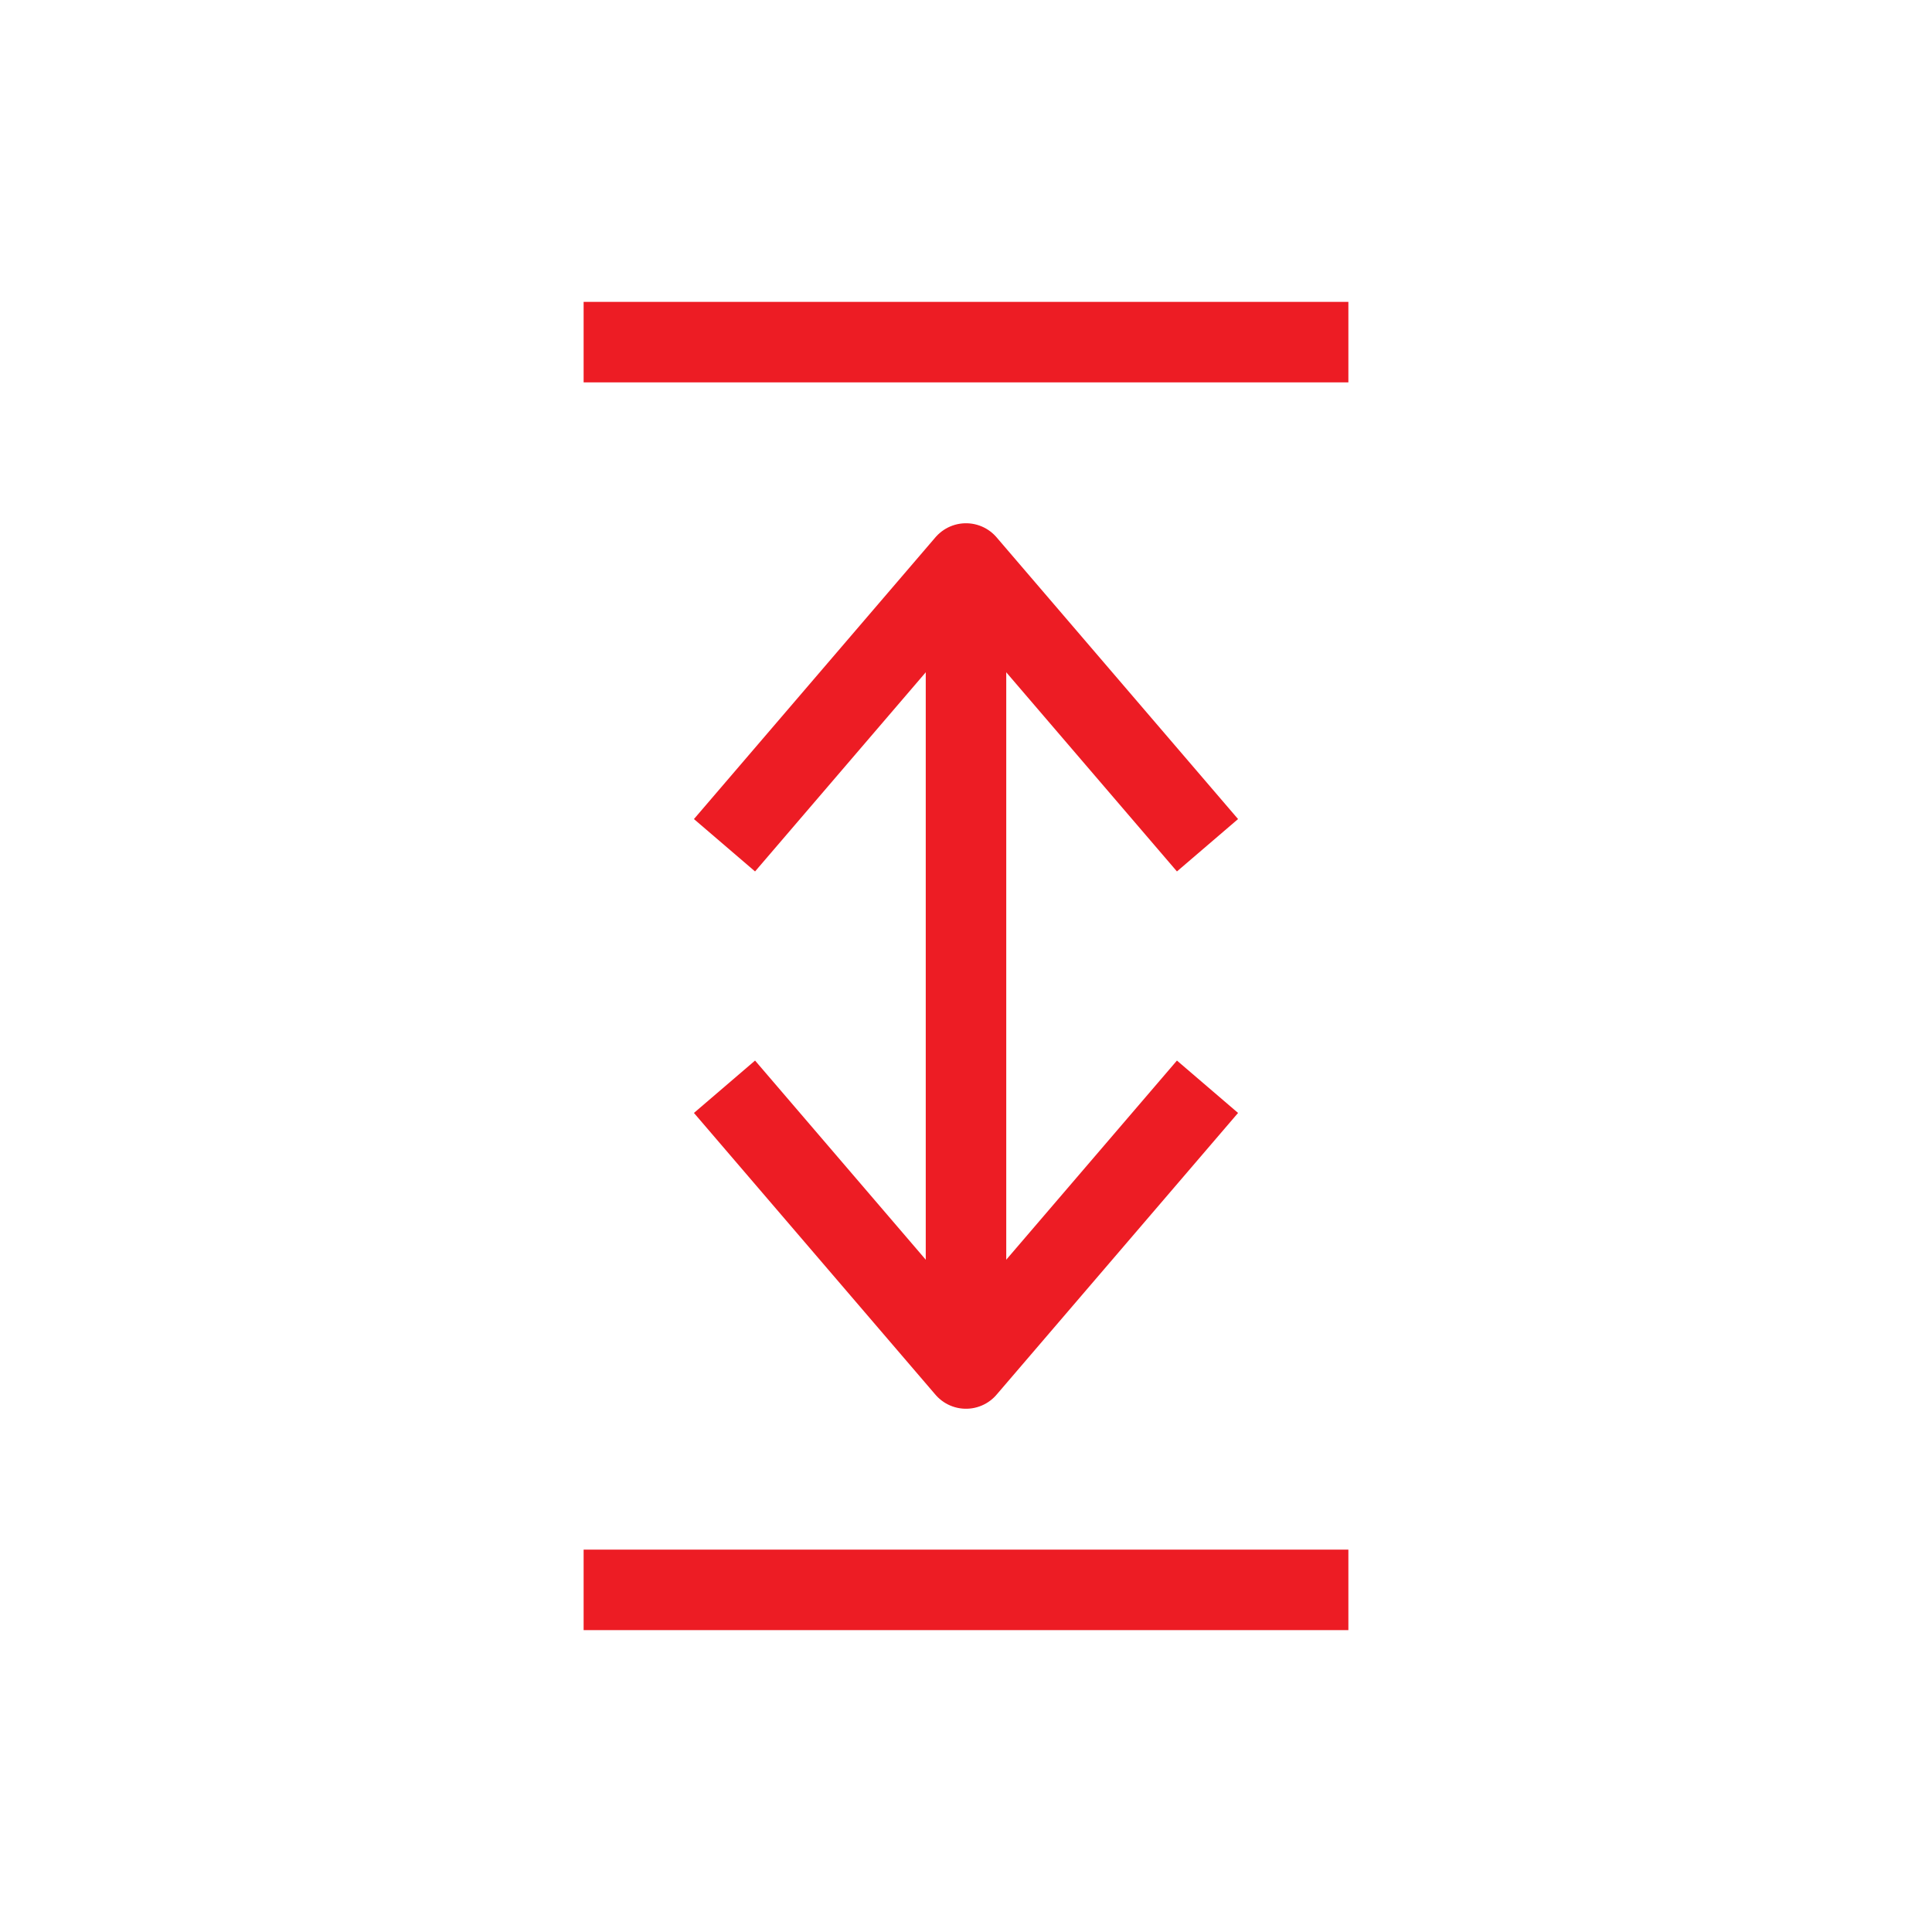
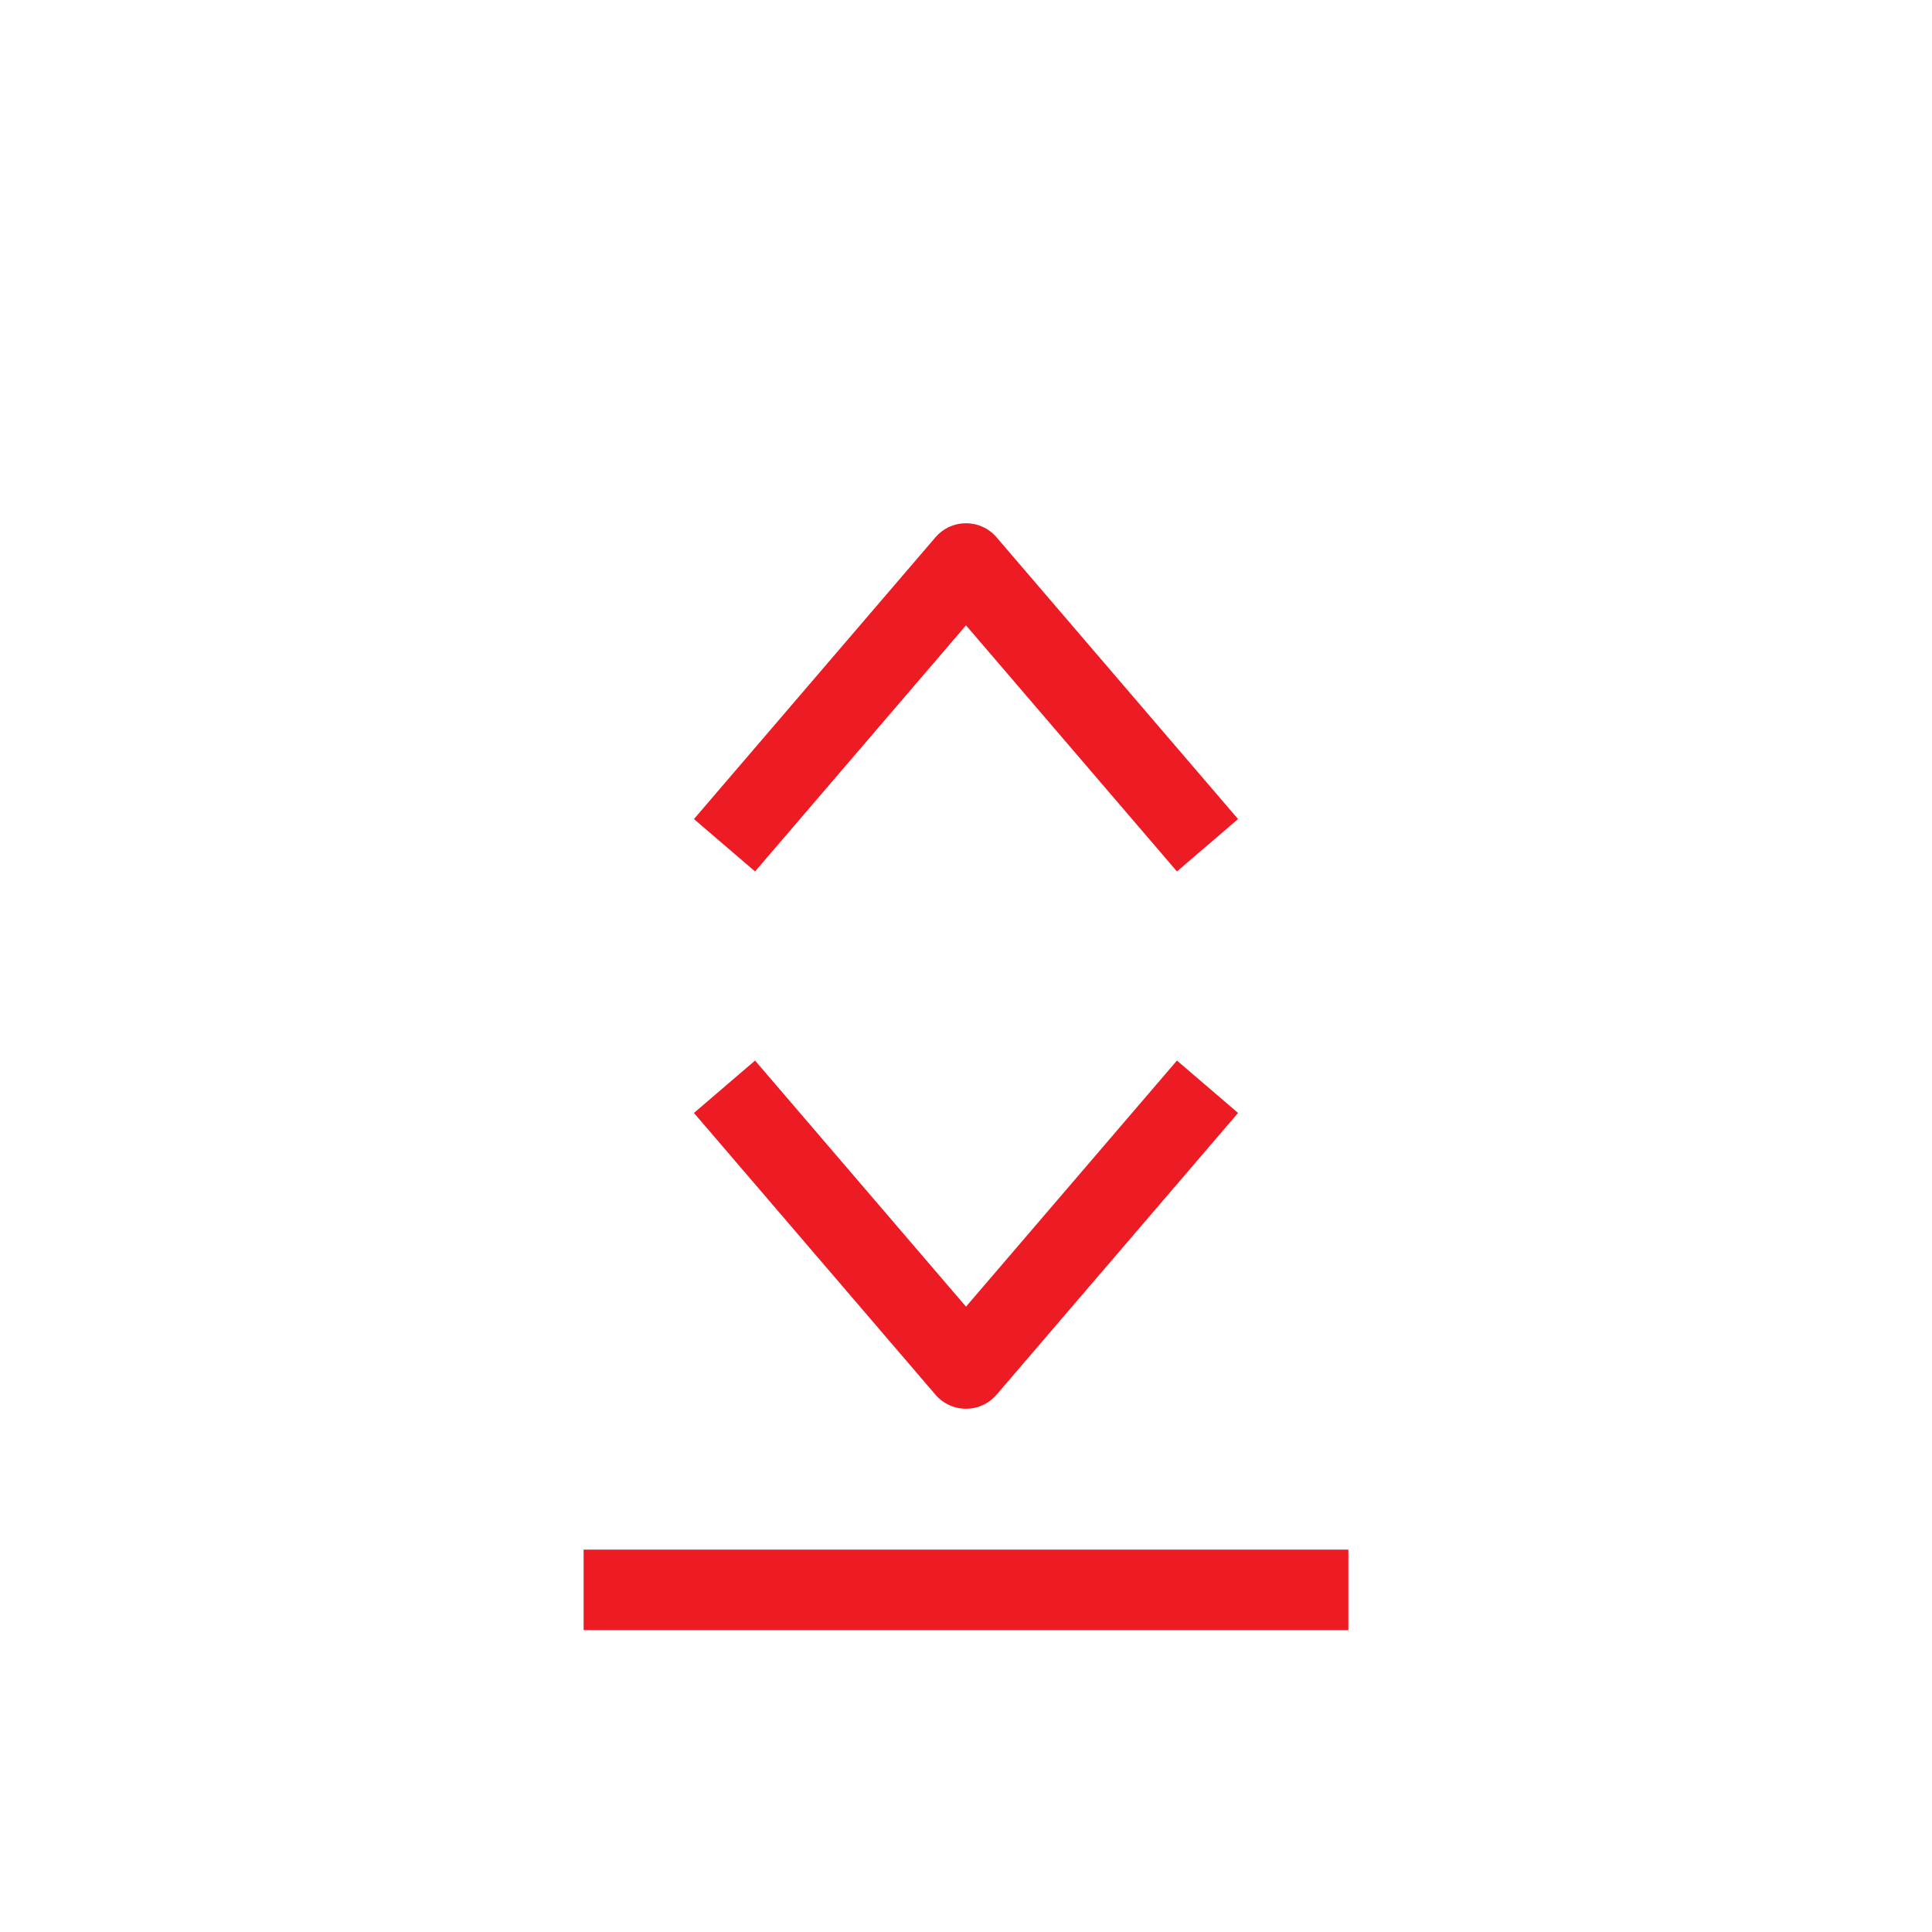
<svg xmlns="http://www.w3.org/2000/svg" width="24" height="24" viewBox="0 0 24 24" fill="none">
-   <path d="M12 17V7.5" stroke="#ED1C24" />
-   <path d="M16.75 4.25L7.25 4.25" stroke="#ED1C24" />
  <path d="M16.75 19.75H7.25" stroke="#ED1C24" />
  <path d="M9 10.5L12 7L15 10.5" stroke="#ED1C24" stroke-linejoin="round" />
  <path d="M9 13.5L12 17L15 13.5" stroke="#ED1C24" stroke-linejoin="round" />
</svg>